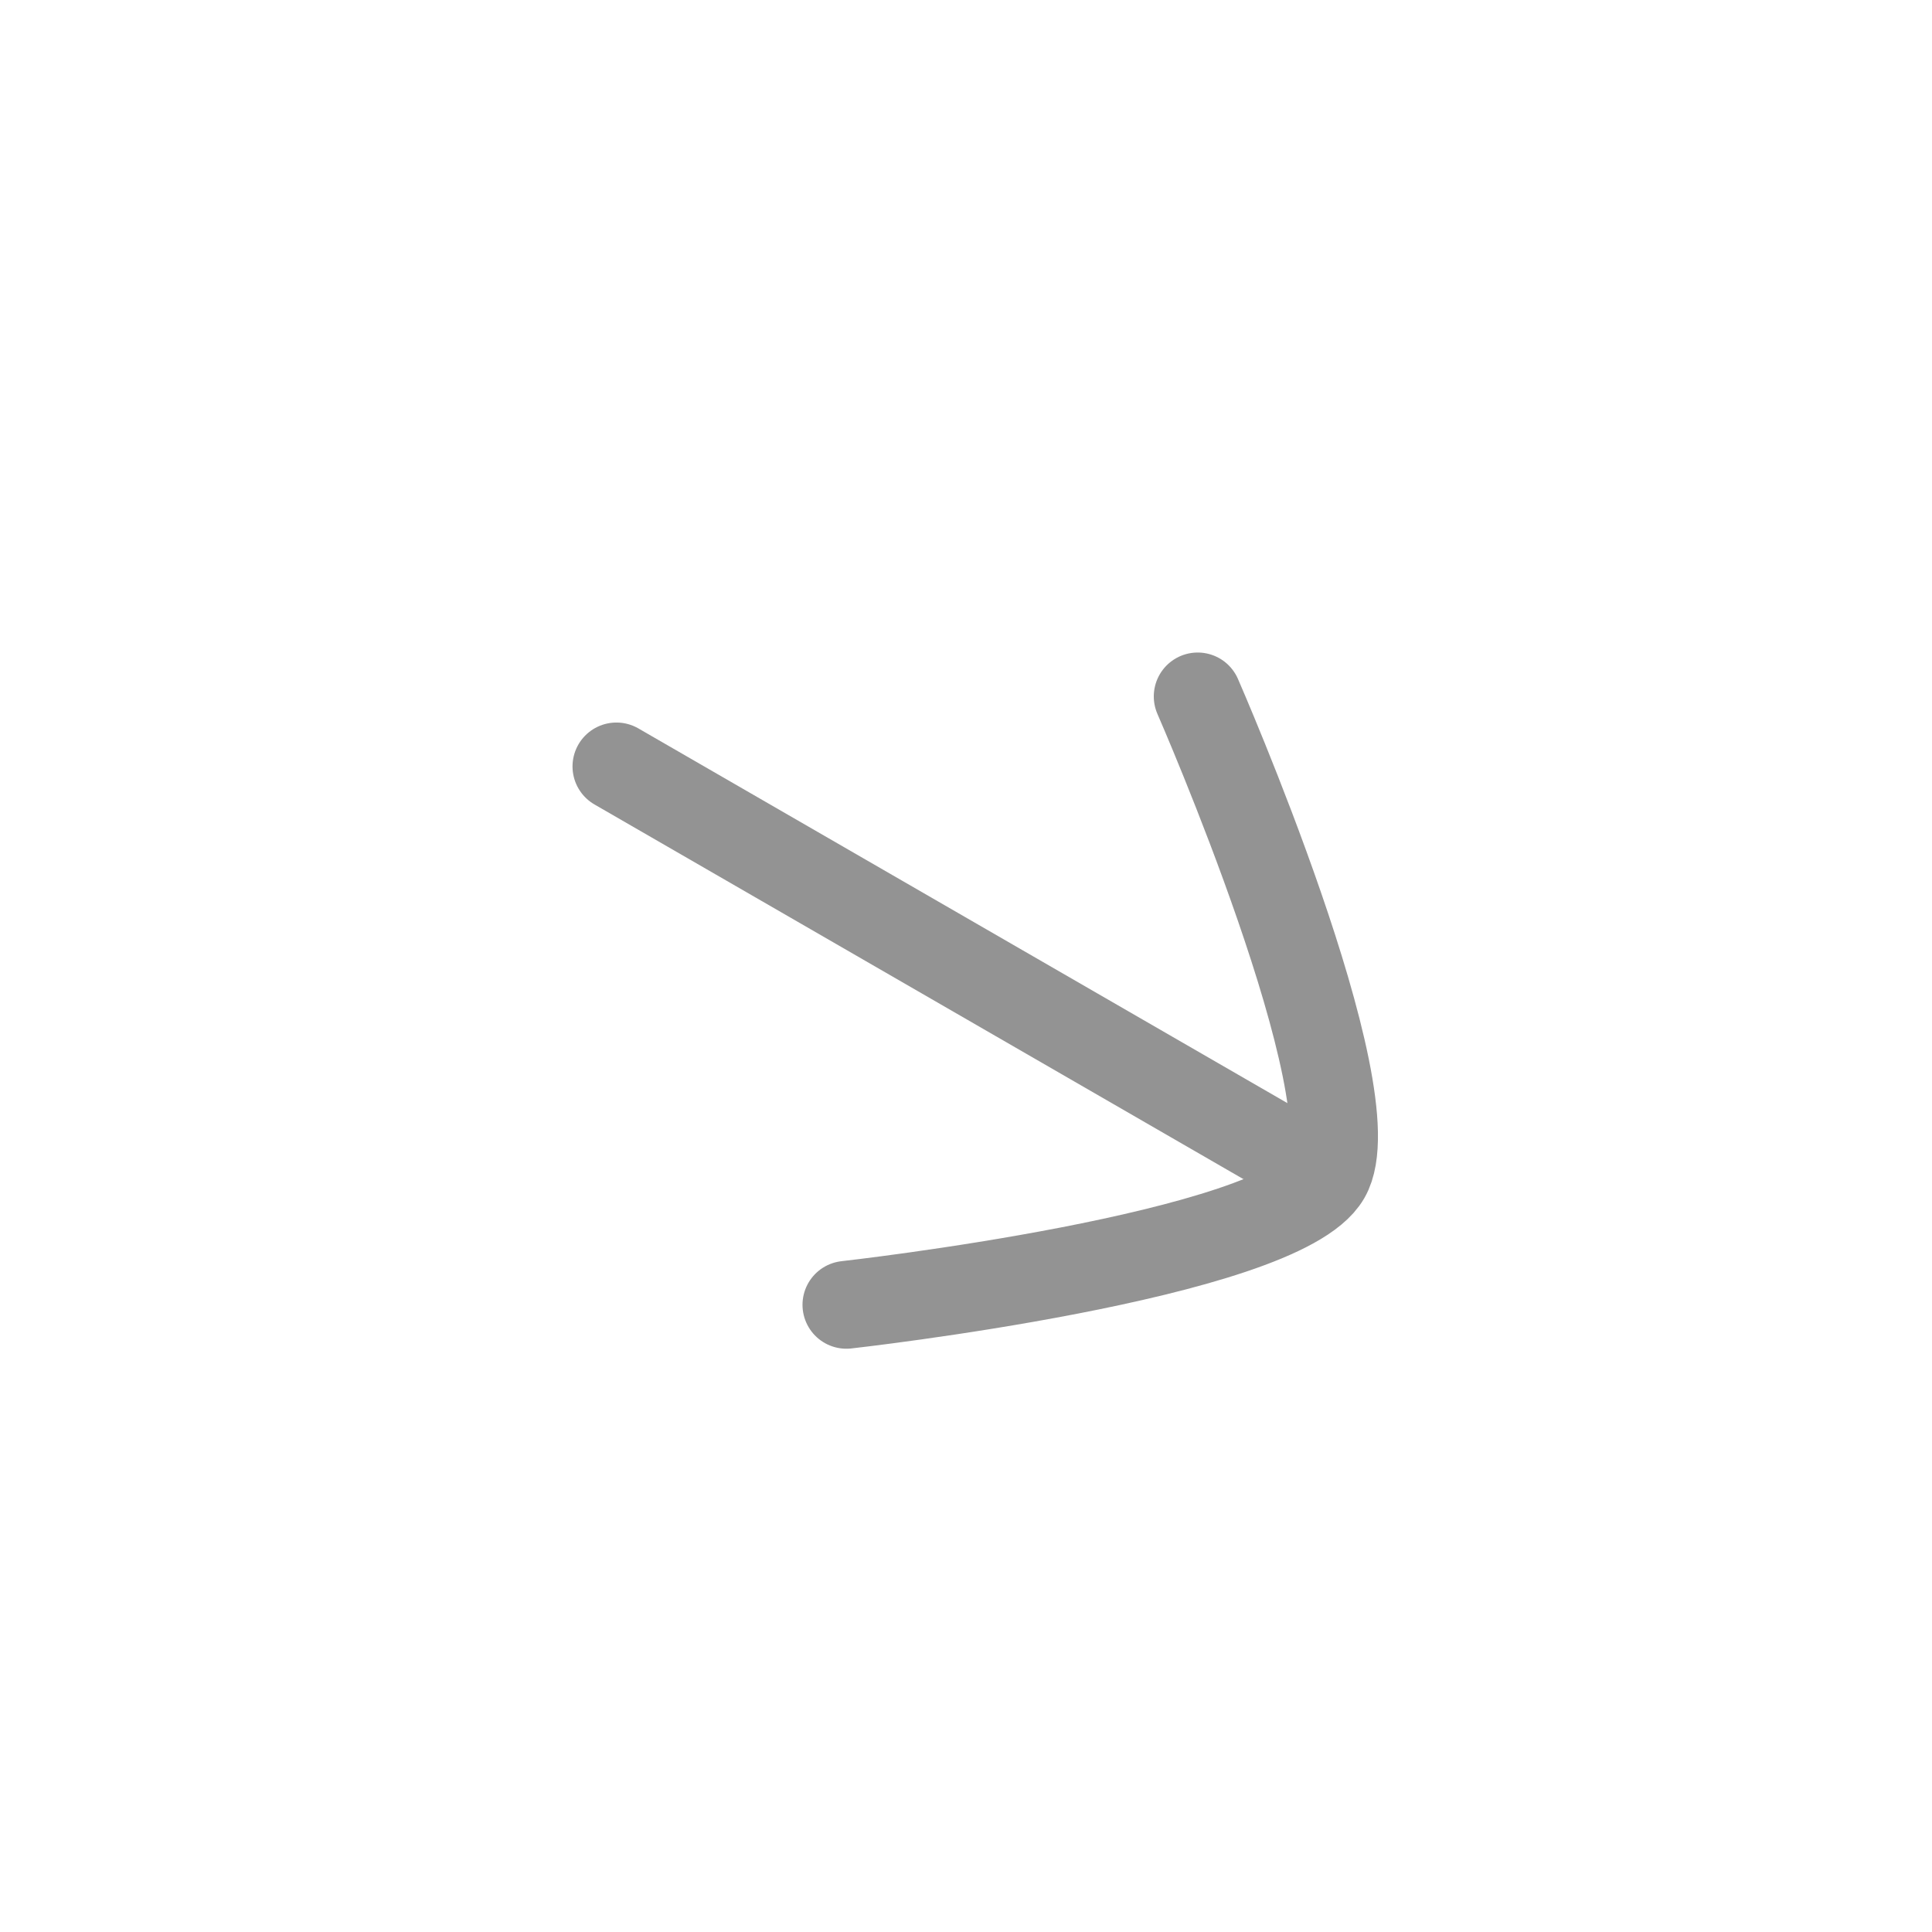
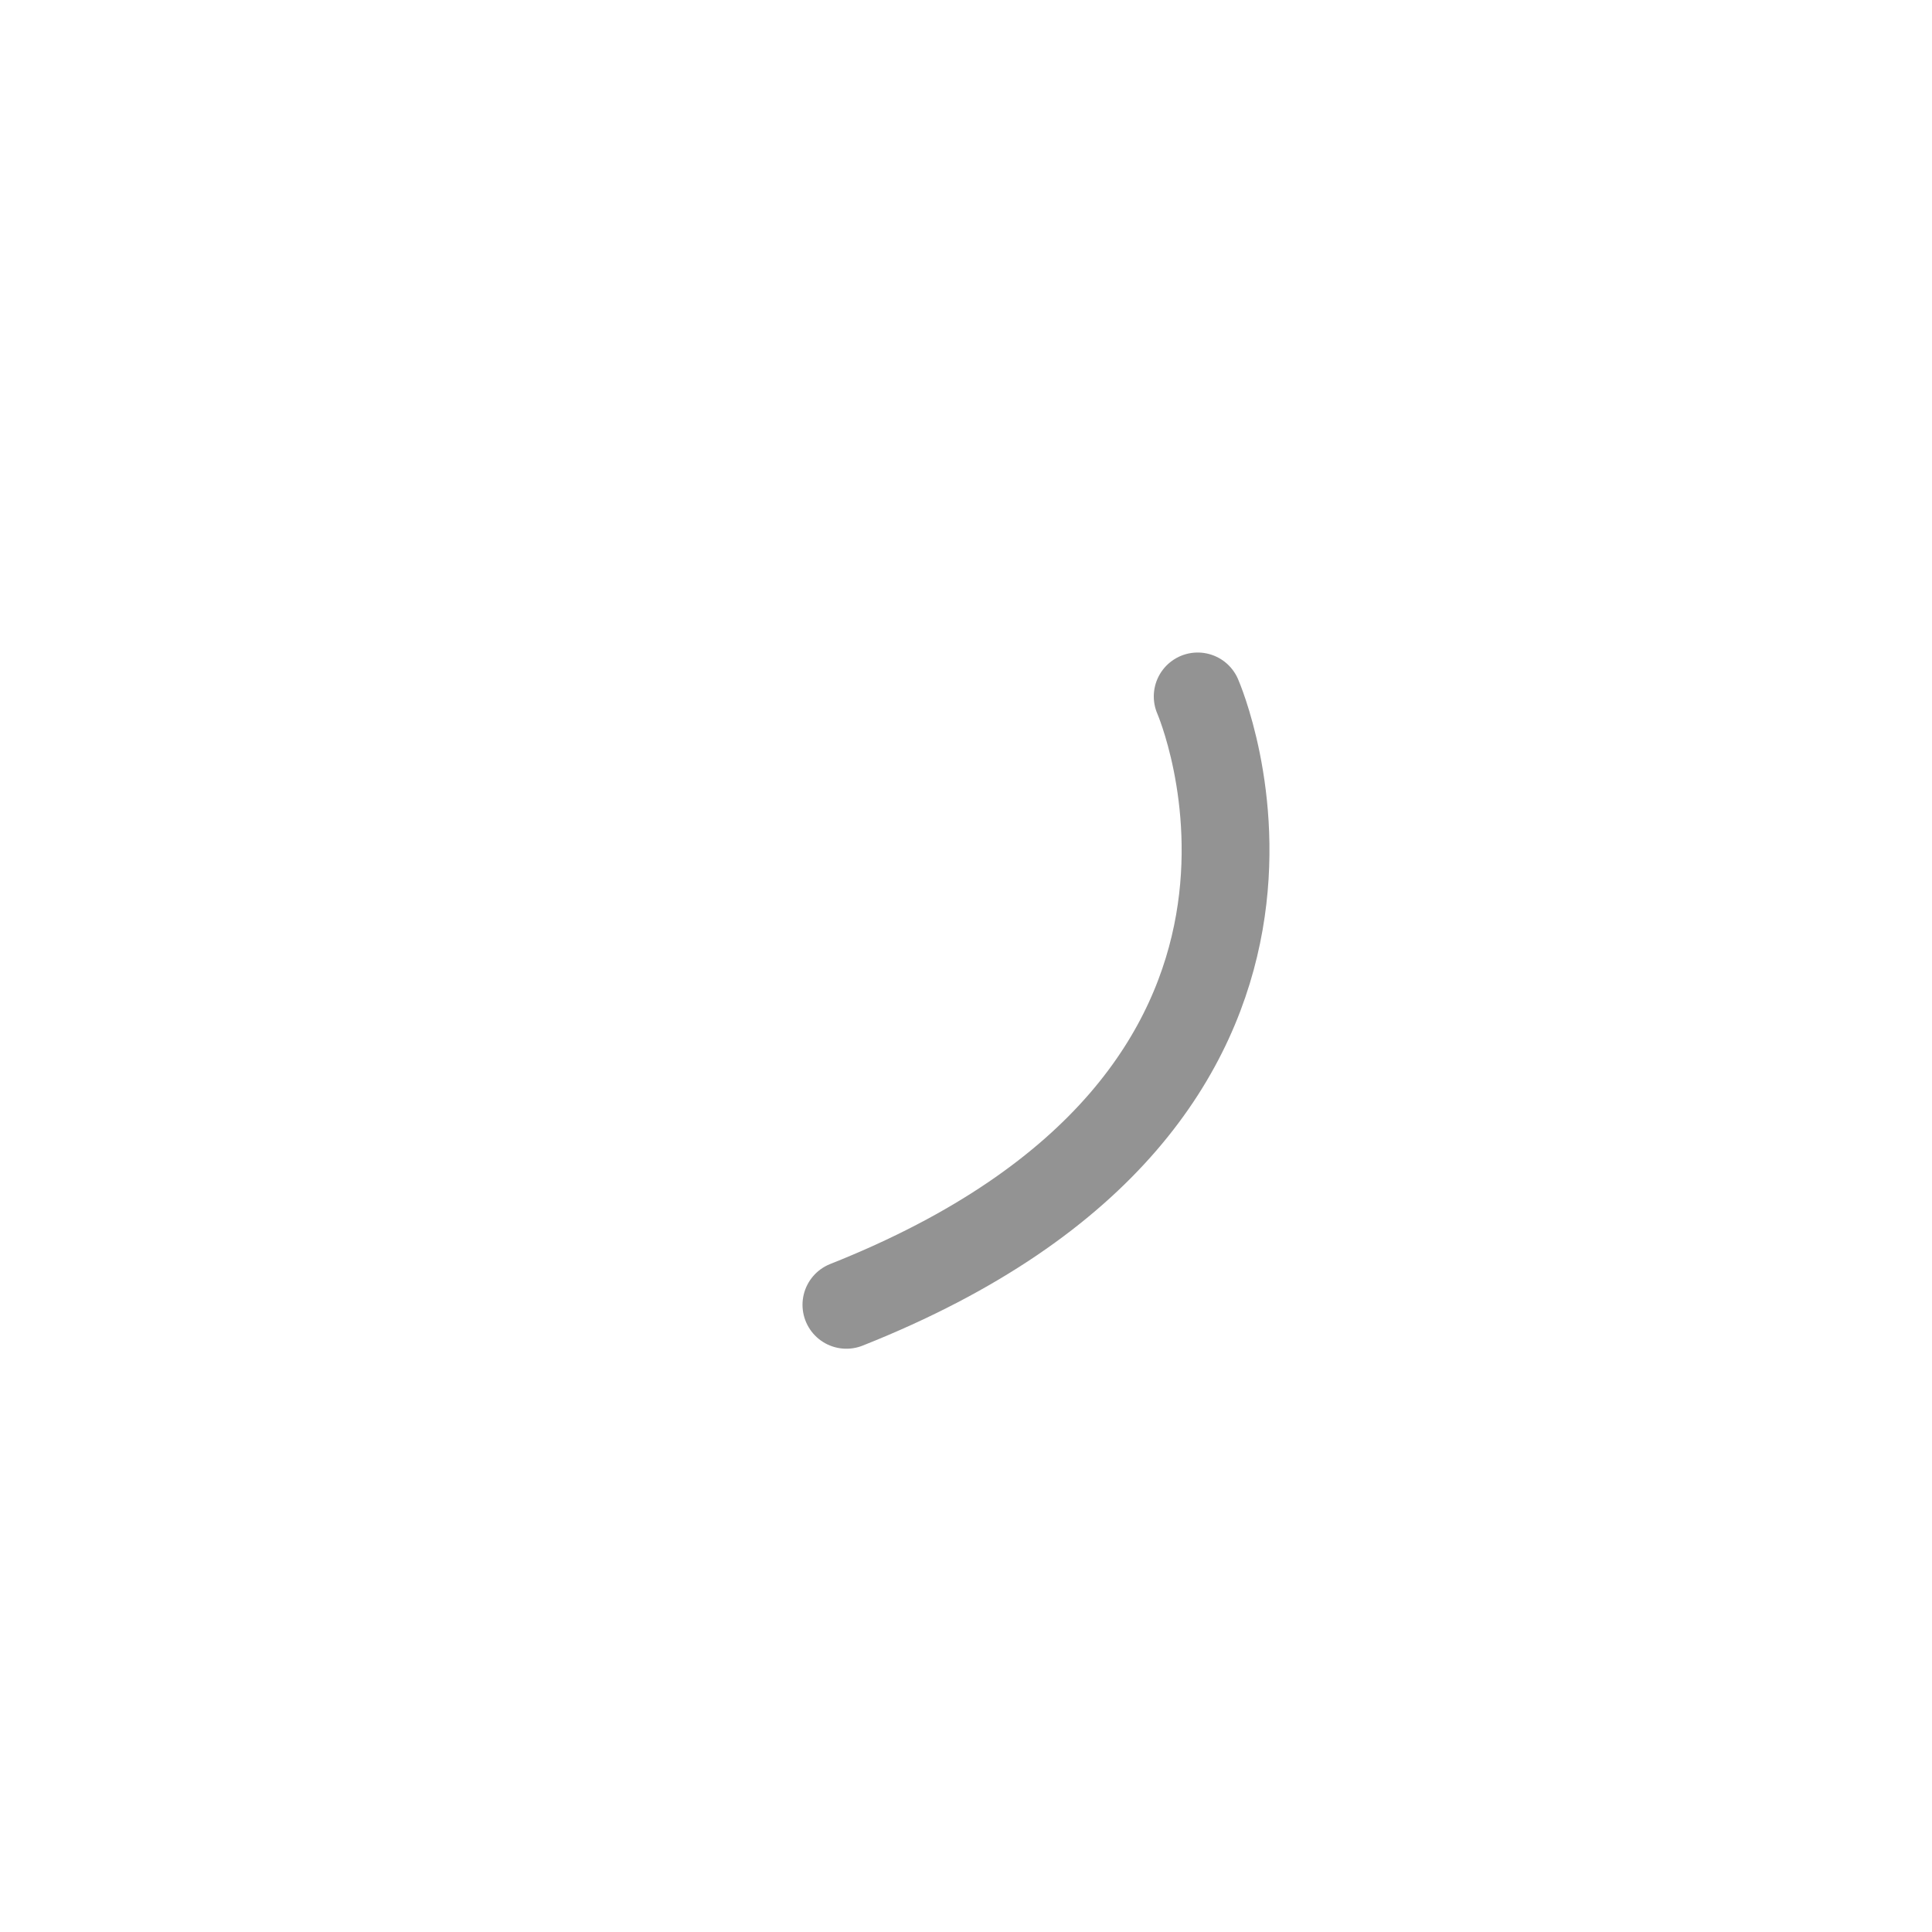
<svg xmlns="http://www.w3.org/2000/svg" width="51" height="51" viewBox="0 0 51 51" fill="none">
-   <path d="M34.341 30.664L16.272 20.232" stroke="#939393" stroke-width="2.318" stroke-linecap="round" stroke-linejoin="round" />
-   <path d="M22.343 34.444C22.343 34.444 33.788 33.167 35.01 31.05C36.232 28.934 31.616 18.384 31.616 18.384" stroke="#939393" stroke-width="2.318" stroke-linecap="round" stroke-linejoin="round" />
+   <path d="M22.343 34.444C36.232 28.934 31.616 18.384 31.616 18.384" stroke="#939393" stroke-width="2.318" stroke-linecap="round" stroke-linejoin="round" />
</svg>